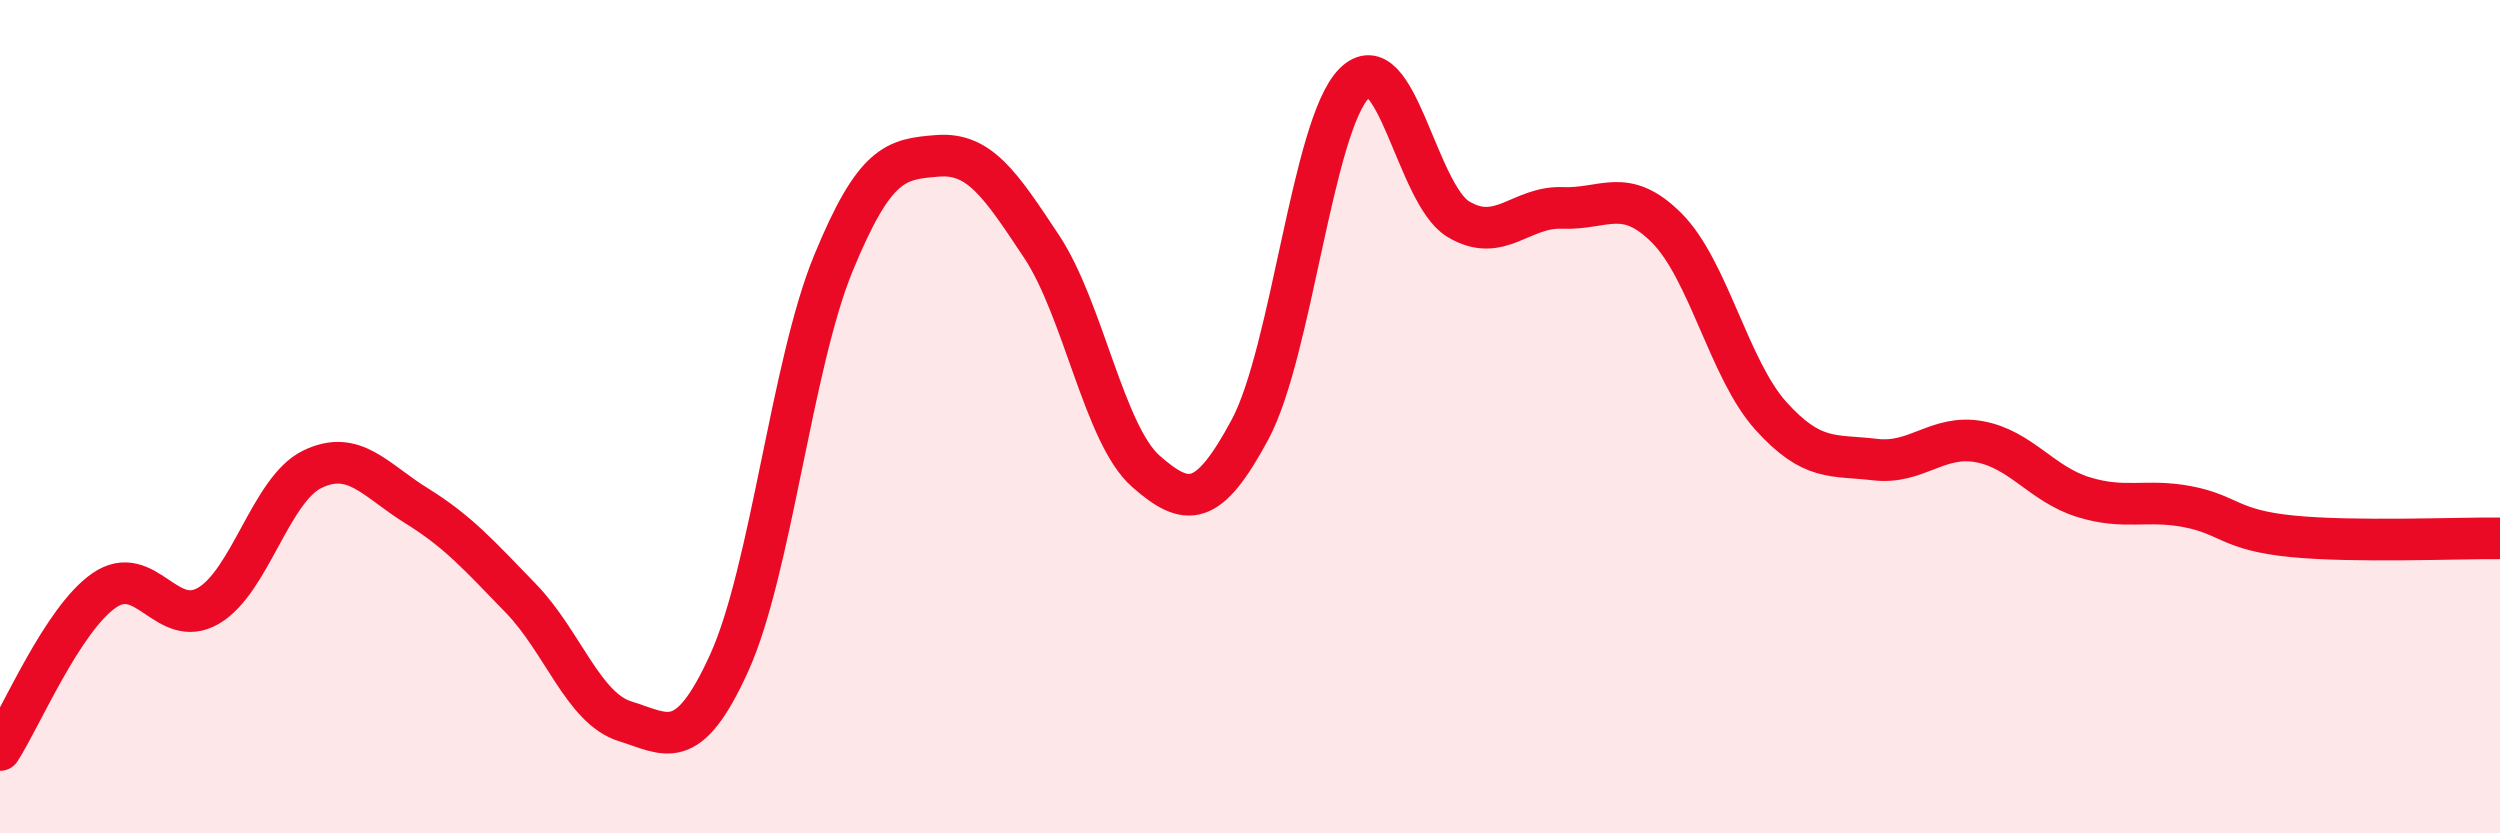
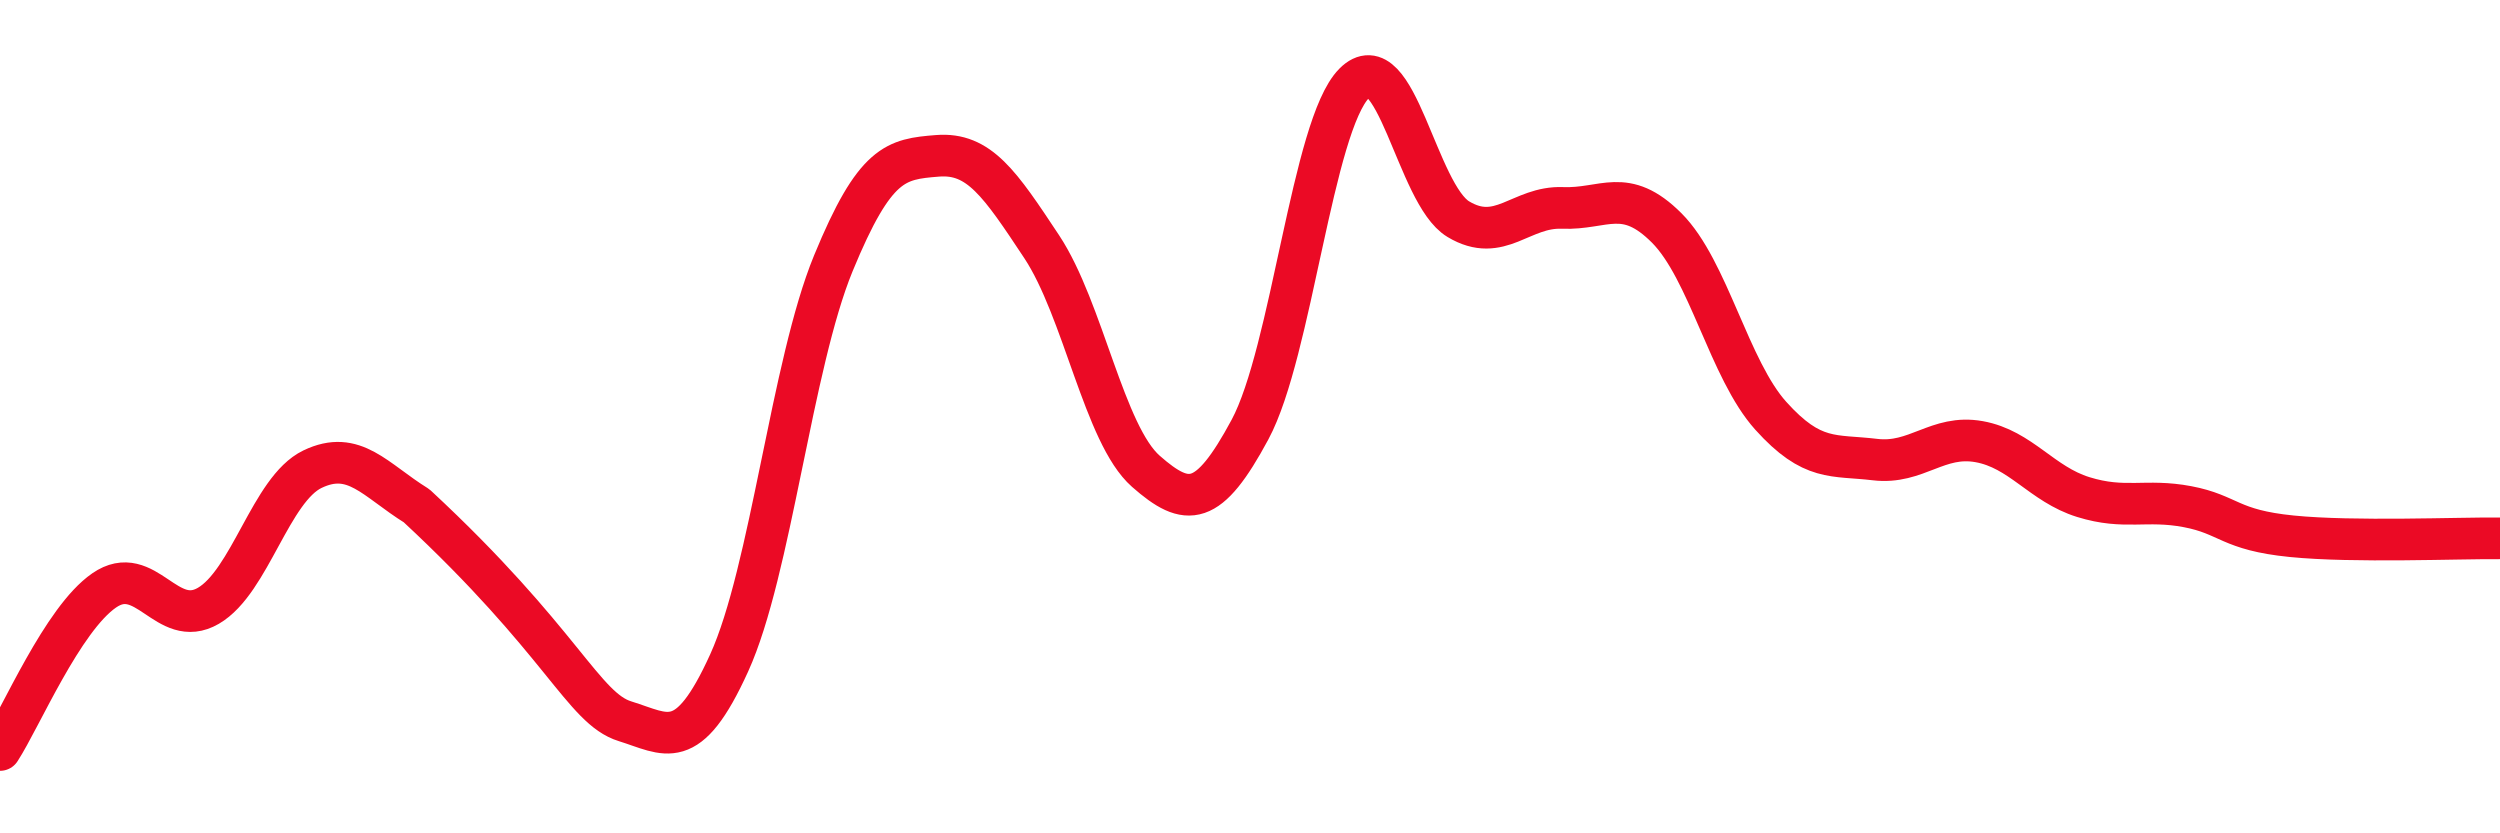
<svg xmlns="http://www.w3.org/2000/svg" width="60" height="20" viewBox="0 0 60 20">
-   <path d="M 0,18 C 0.5,17.23 1.5,14.86 2.5,14.17 C 3.5,13.48 4,15.12 5,14.54 C 6,13.96 6.5,11.74 7.5,11.26 C 8.5,10.78 9,11.52 10,12.14 C 11,12.76 11.5,13.33 12.5,14.36 C 13.5,15.39 14,17 15,17.31 C 16,17.62 16.5,18.11 17.5,15.91 C 18.5,13.71 19,8.75 20,6.32 C 21,3.89 21.5,3.82 22.5,3.74 C 23.5,3.66 24,4.41 25,5.92 C 26,7.43 26.5,10.43 27.5,11.31 C 28.5,12.19 29,12.17 30,10.31 C 31,8.45 31.5,3.01 32.5,2 C 33.5,0.99 34,4.66 35,5.26 C 36,5.86 36.5,4.95 37.5,4.99 C 38.5,5.03 39,4.47 40,5.47 C 41,6.47 41.5,8.87 42.5,9.98 C 43.5,11.09 44,10.91 45,11.03 C 46,11.15 46.5,10.42 47.5,10.6 C 48.5,10.78 49,11.62 50,11.93 C 51,12.24 51.5,11.97 52.5,12.16 C 53.5,12.35 53.5,12.72 55,12.87 C 56.5,13.02 59,12.91 60,12.92L60 20L0 20Z" fill="#EB0A25" opacity="0.1" stroke-linecap="round" stroke-linejoin="round" />
-   <path d="M 0,18 C 0.5,17.23 1.5,14.86 2.5,14.17 C 3.5,13.48 4,15.12 5,14.54 C 6,13.96 6.5,11.74 7.5,11.26 C 8.5,10.78 9,11.52 10,12.14 C 11,12.76 11.5,13.33 12.5,14.36 C 13.5,15.39 14,17 15,17.31 C 16,17.62 16.5,18.11 17.5,15.91 C 18.5,13.71 19,8.75 20,6.32 C 21,3.89 21.5,3.82 22.5,3.74 C 23.5,3.66 24,4.41 25,5.92 C 26,7.43 26.5,10.43 27.5,11.31 C 28.5,12.19 29,12.17 30,10.31 C 31,8.45 31.5,3.01 32.5,2 C 33.5,0.99 34,4.66 35,5.26 C 36,5.86 36.5,4.95 37.5,4.99 C 38.5,5.03 39,4.47 40,5.47 C 41,6.47 41.5,8.87 42.5,9.98 C 43.5,11.09 44,10.91 45,11.03 C 46,11.15 46.5,10.42 47.5,10.6 C 48.5,10.78 49,11.62 50,11.93 C 51,12.24 51.5,11.97 52.5,12.16 C 53.5,12.35 53.5,12.72 55,12.87 C 56.5,13.02 59,12.91 60,12.92" stroke="#EB0A25" stroke-width="1" fill="none" stroke-linecap="round" stroke-linejoin="round" />
+   <path d="M 0,18 C 0.5,17.23 1.5,14.86 2.5,14.17 C 3.5,13.48 4,15.12 5,14.54 C 6,13.96 6.5,11.74 7.5,11.26 C 8.5,10.78 9,11.52 10,12.14 C 13.5,15.39 14,17 15,17.31 C 16,17.62 16.5,18.11 17.5,15.91 C 18.5,13.71 19,8.75 20,6.32 C 21,3.89 21.5,3.82 22.5,3.74 C 23.5,3.66 24,4.41 25,5.92 C 26,7.43 26.5,10.43 27.5,11.31 C 28.5,12.19 29,12.17 30,10.31 C 31,8.45 31.5,3.01 32.5,2 C 33.5,0.99 34,4.66 35,5.26 C 36,5.86 36.5,4.95 37.5,4.99 C 38.5,5.03 39,4.47 40,5.47 C 41,6.47 41.5,8.87 42.5,9.98 C 43.5,11.09 44,10.91 45,11.03 C 46,11.15 46.5,10.42 47.5,10.6 C 48.5,10.78 49,11.62 50,11.93 C 51,12.24 51.5,11.97 52.5,12.16 C 53.5,12.35 53.5,12.72 55,12.87 C 56.5,13.02 59,12.91 60,12.92" stroke="#EB0A25" stroke-width="1" fill="none" stroke-linecap="round" stroke-linejoin="round" />
</svg>